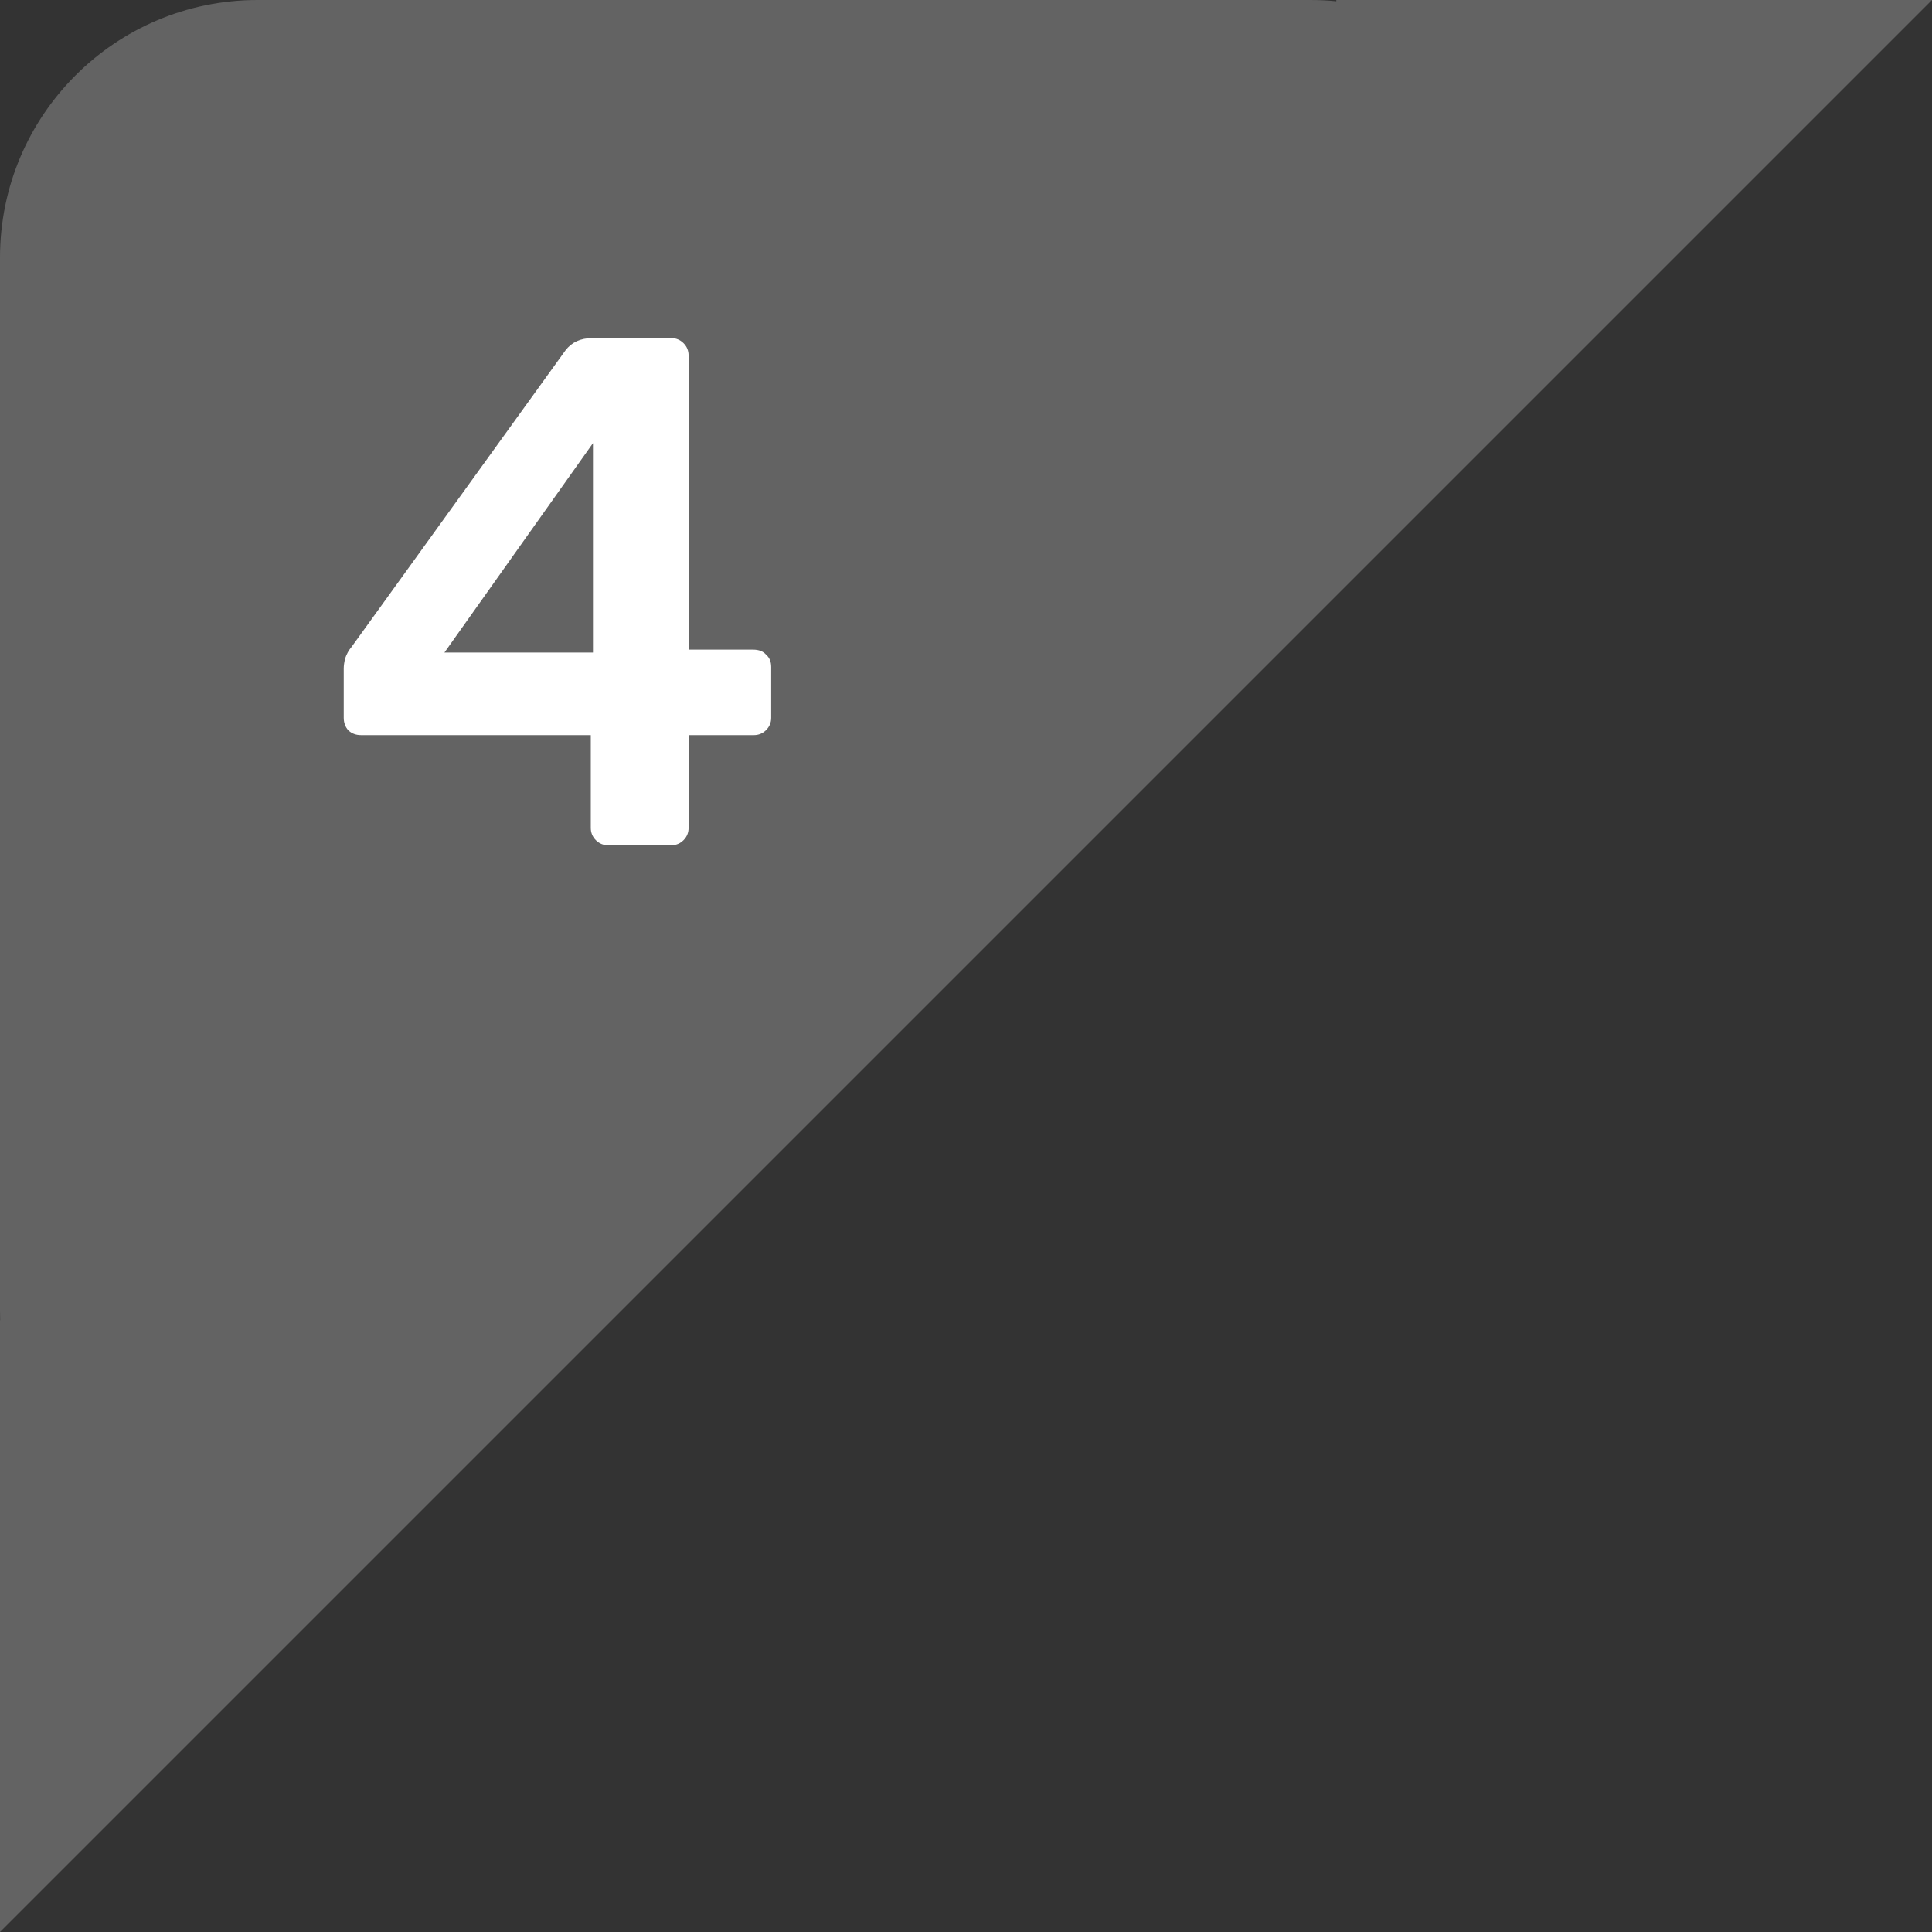
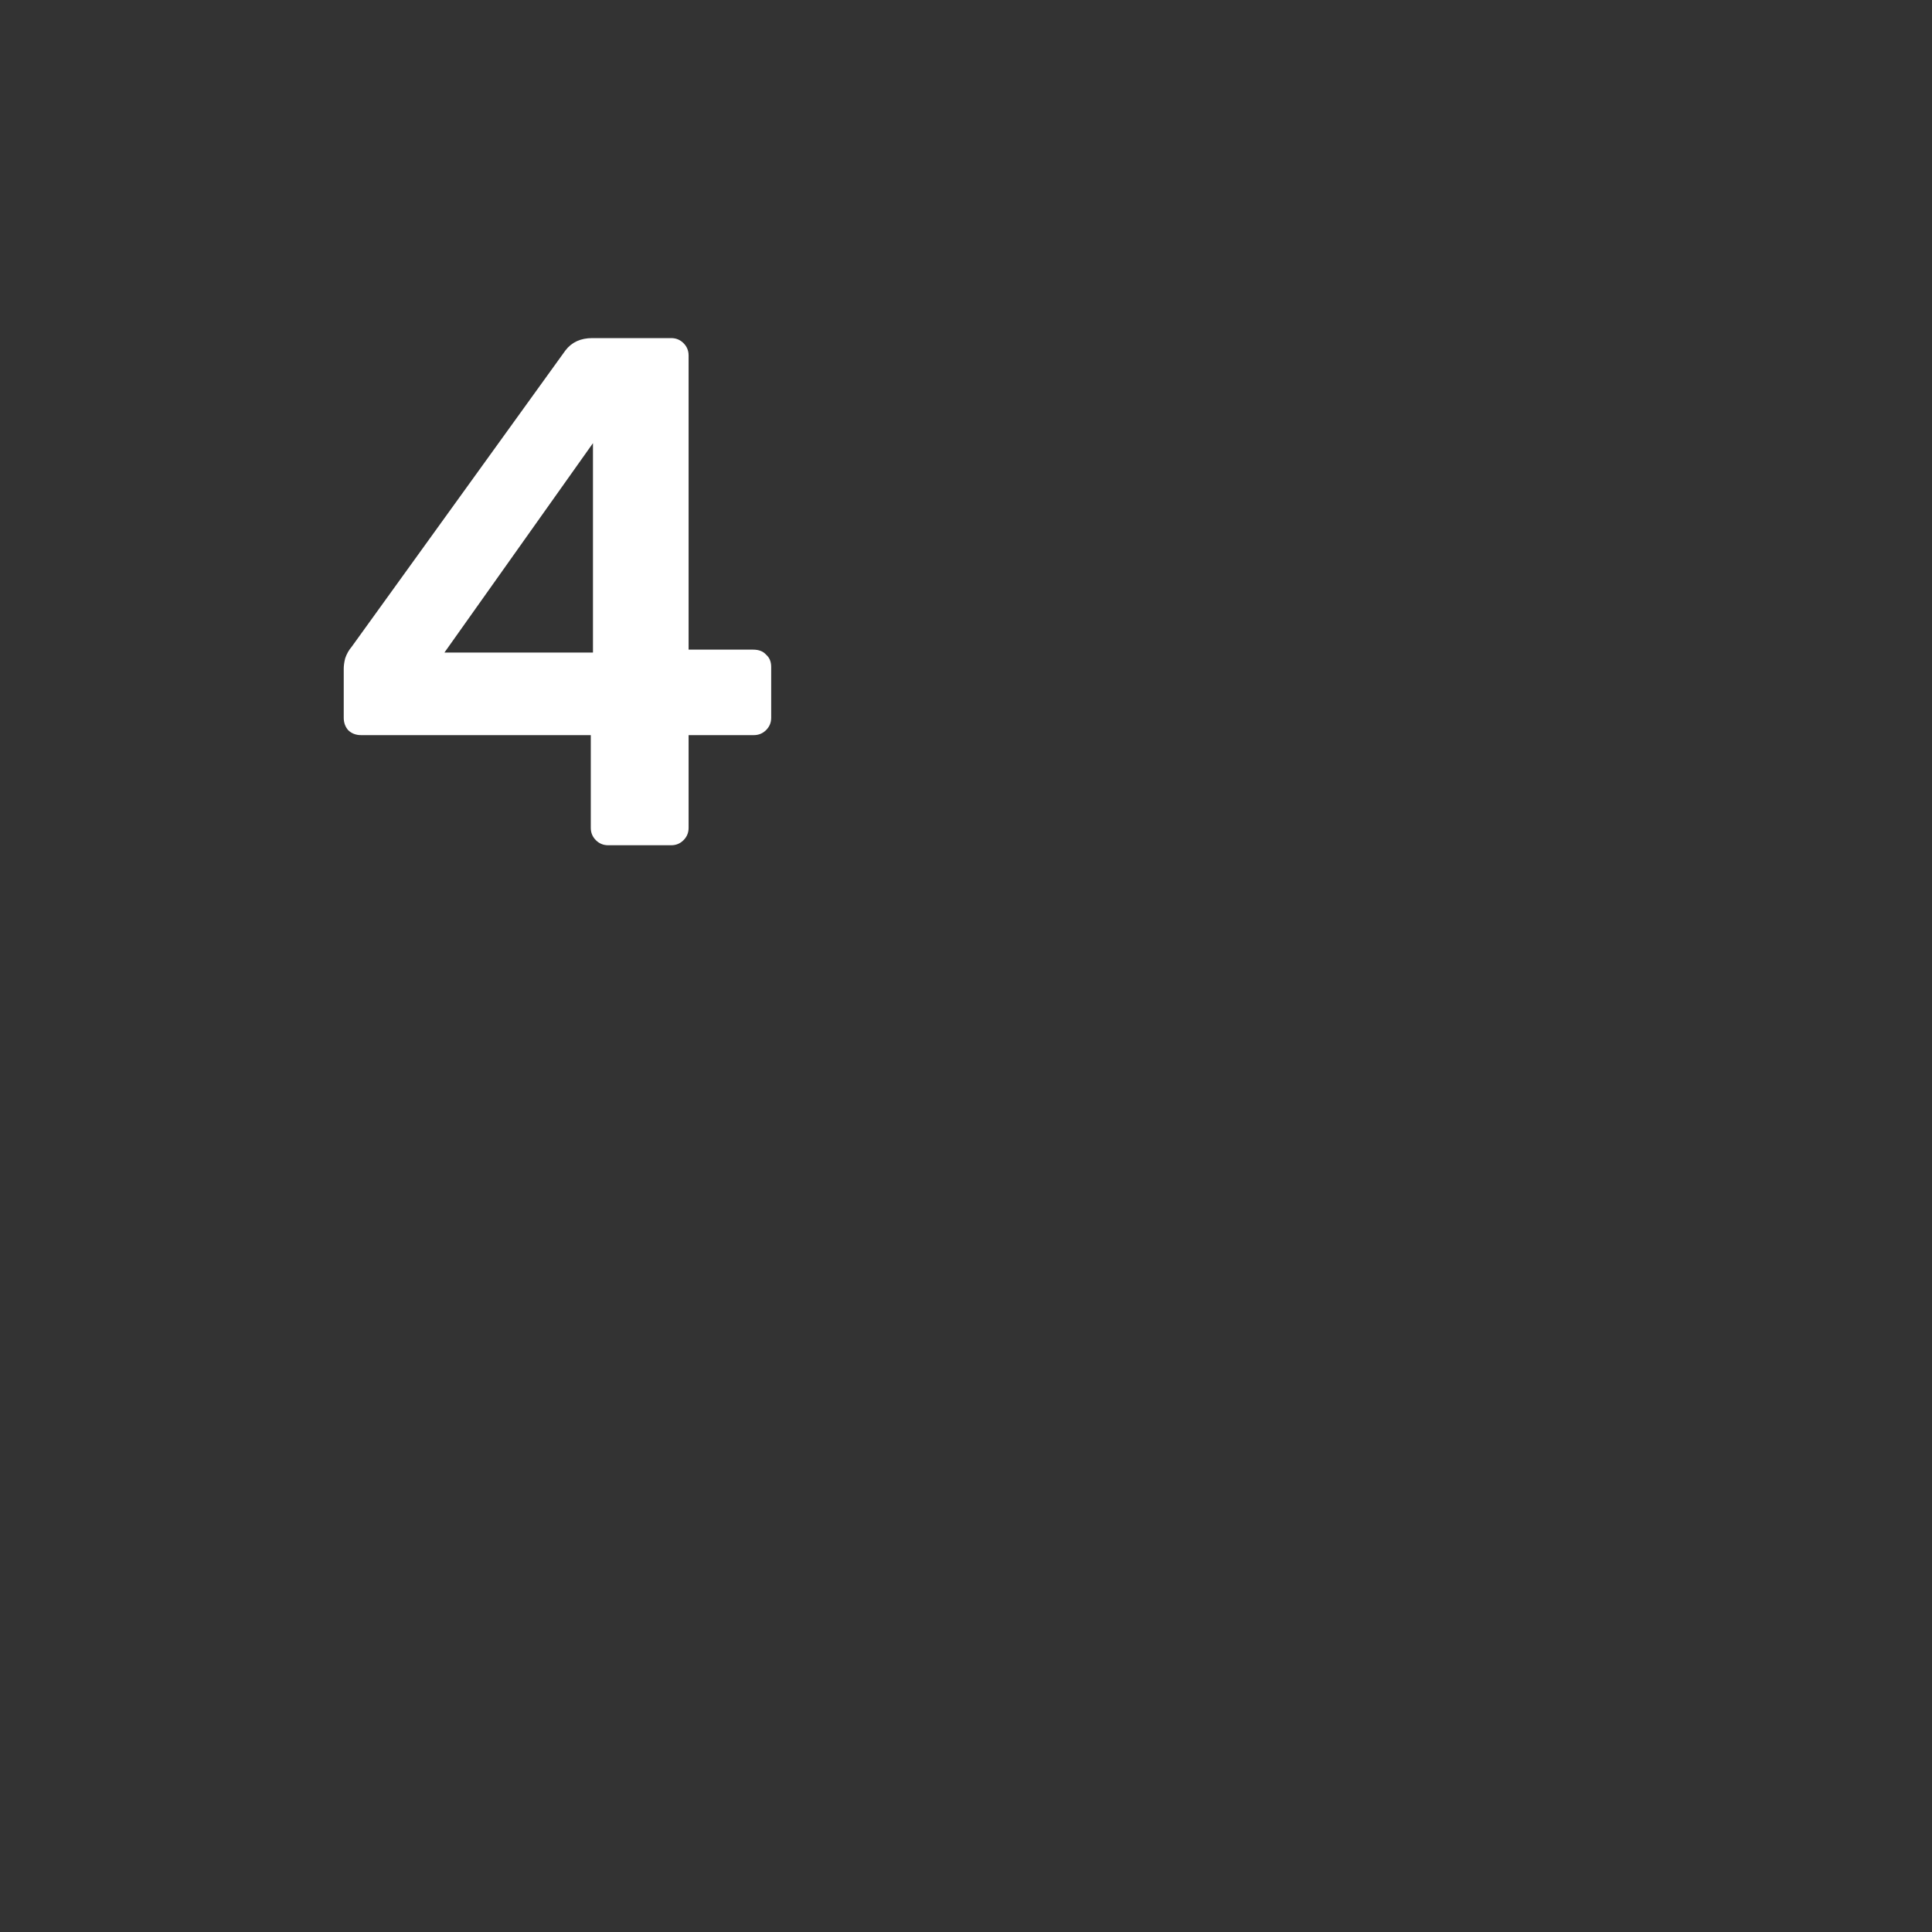
<svg xmlns="http://www.w3.org/2000/svg" width="48" height="48" viewBox="0 0 48 48" fill="none">
  <rect x="0" y="0" width="48" height="48" fill="#333333" stroke="none" />
-   <path d="M6.4 0H32.549C32.77 0 32.987 0.01 33.2 0.031V0H48L0 48V32.8H0.004C0.002 32.717 0 32.633 0 32.549V6.4C0 2.865 2.865 0 6.4 0Z" fill="#636363" />
  <path d="M15.11 21C14.99 21 14.888 20.958 14.804 20.874C14.72 20.79 14.678 20.688 14.678 20.568V18.264H8.972C8.84 18.264 8.732 18.222 8.648 18.138C8.576 18.054 8.54 17.952 8.54 17.832V16.608C8.54 16.536 8.552 16.452 8.576 16.356C8.612 16.248 8.666 16.152 8.738 16.068L14.048 8.706C14.204 8.502 14.426 8.4 14.714 8.4H16.676C16.796 8.4 16.898 8.442 16.982 8.526C17.066 8.61 17.108 8.712 17.108 8.832V16.14H18.71C18.854 16.14 18.962 16.182 19.034 16.266C19.118 16.338 19.16 16.44 19.16 16.572V17.832C19.16 17.952 19.118 18.054 19.034 18.138C18.95 18.222 18.848 18.264 18.728 18.264H17.108V20.568C17.108 20.688 17.066 20.79 16.982 20.874C16.898 20.958 16.796 21 16.676 21H15.11ZM11.042 16.212H14.732V11.01L11.042 16.212Z" fill="white" />
</svg>